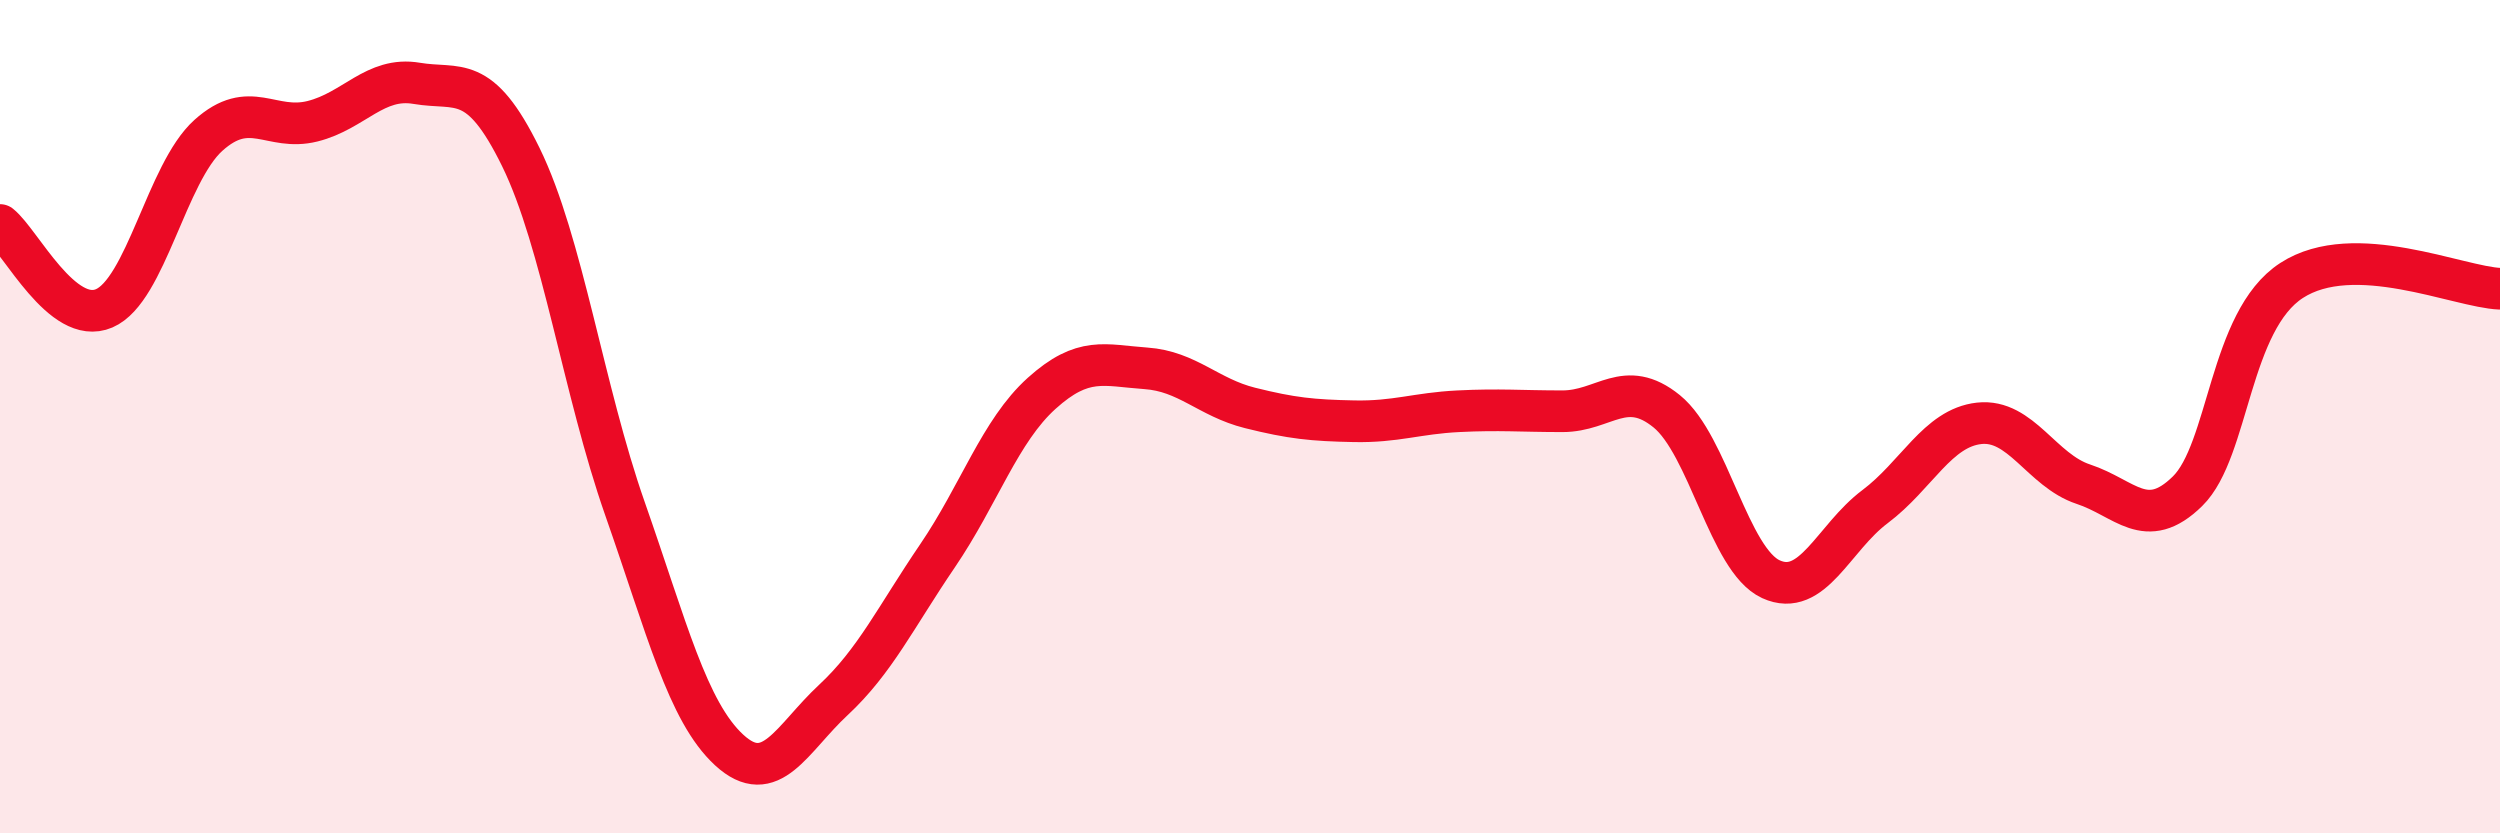
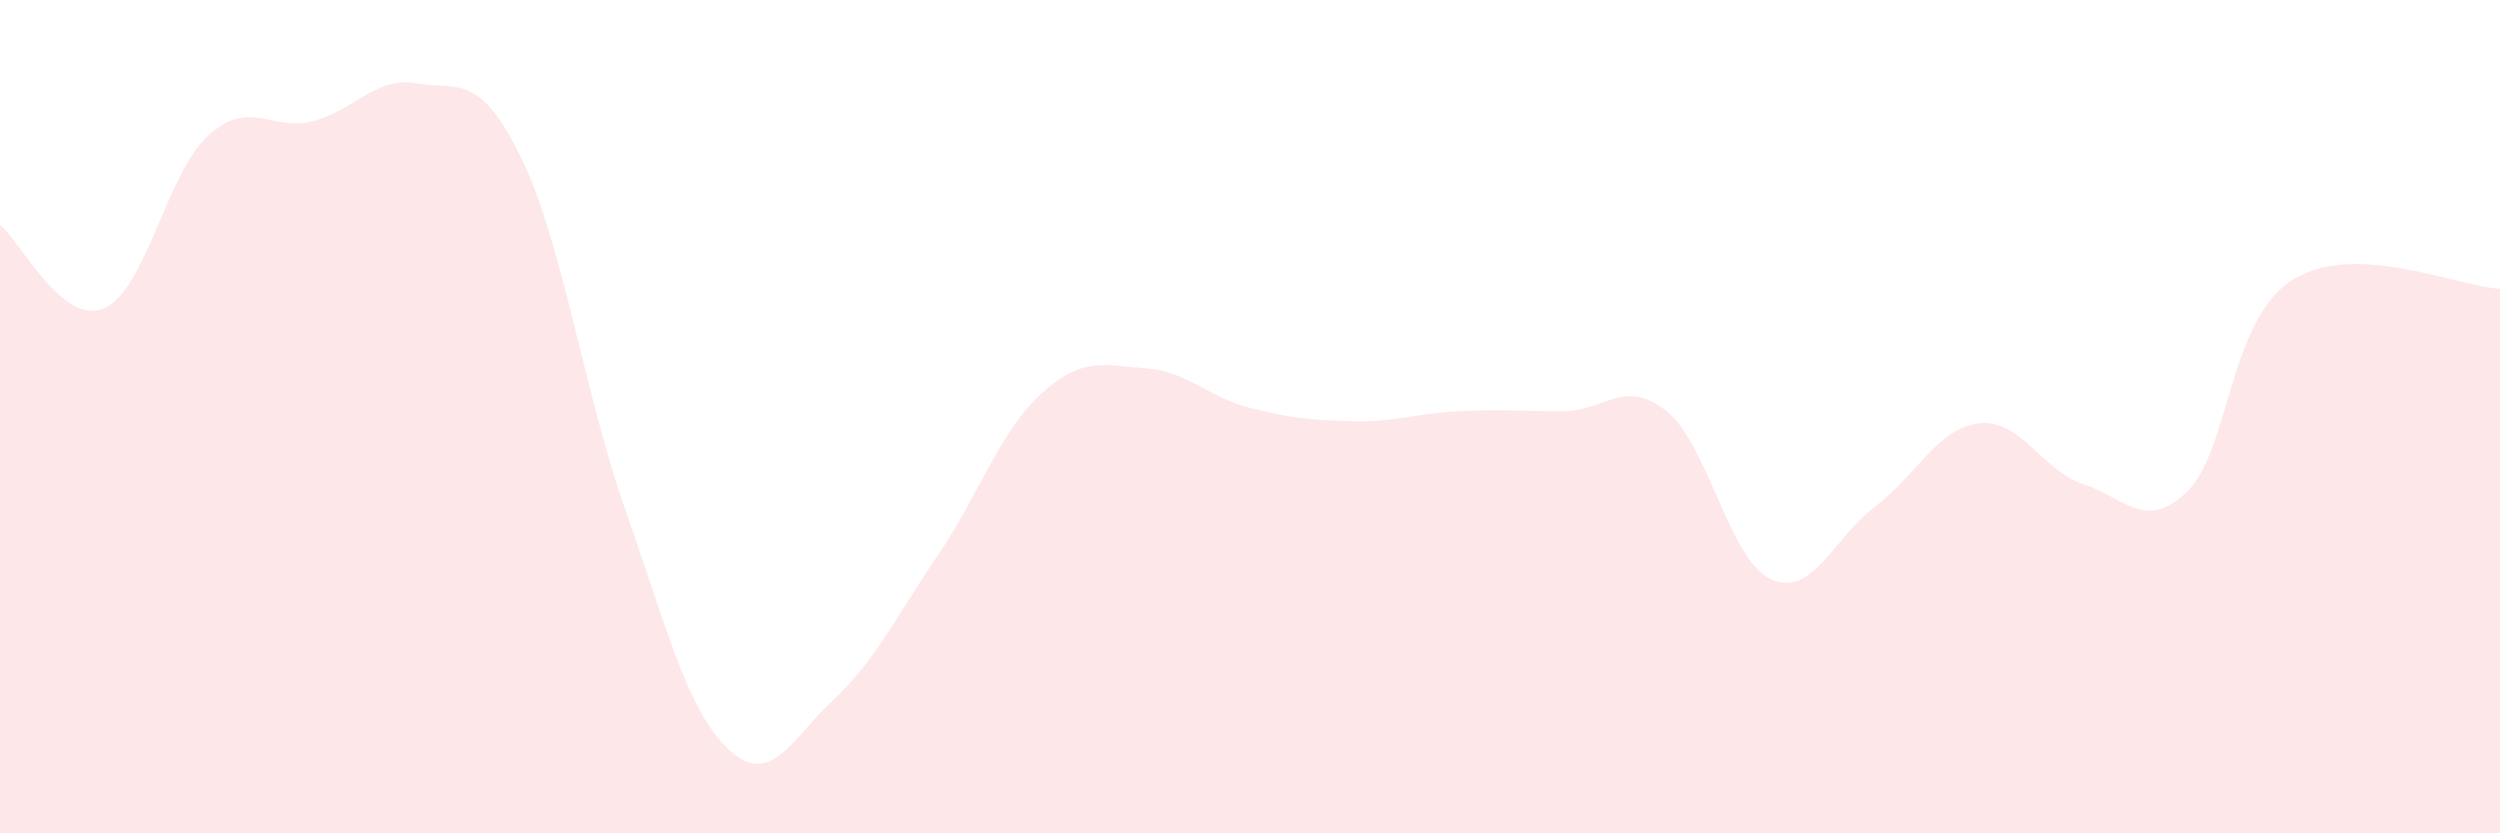
<svg xmlns="http://www.w3.org/2000/svg" width="60" height="20" viewBox="0 0 60 20">
  <path d="M 0,5.4 C 0.5,5.8 1.5,7.83 2.5,7.4 C 3.5,6.97 4,4.15 5,3.25 C 6,2.35 6.5,3.16 7.5,2.91 C 8.5,2.66 9,1.83 10,2 C 11,2.17 11.5,1.73 12.5,3.77 C 13.5,5.81 14,9.36 15,12.21 C 16,15.06 16.5,17.08 17.5,18 C 18.5,18.92 19,17.73 20,16.8 C 21,15.87 21.5,14.81 22.5,13.34 C 23.5,11.87 24,10.34 25,9.44 C 26,8.54 26.5,8.77 27.5,8.84 C 28.5,8.91 29,9.54 30,9.79 C 31,10.04 31.5,10.09 32.5,10.11 C 33.5,10.13 34,9.92 35,9.87 C 36,9.82 36.5,9.87 37.5,9.87 C 38.5,9.87 39,9.06 40,9.87 C 41,10.68 41.5,13.44 42.5,13.9 C 43.5,14.36 44,12.91 45,12.16 C 46,11.41 46.5,10.27 47.5,10.16 C 48.5,10.05 49,11.29 50,11.62 C 51,11.95 51.5,12.77 52.5,11.79 C 53.5,10.81 53.5,7.7 55,6.73 C 56.5,5.76 59,6.89 60,6.93L60 20L0 20Z" fill="#EB0A25" opacity="0.1" stroke-linecap="round" stroke-linejoin="round" />
-   <path d="M 0,5.4 C 0.5,5.8 1.5,7.83 2.5,7.4 C 3.5,6.97 4,4.15 5,3.25 C 6,2.35 6.5,3.16 7.5,2.91 C 8.5,2.66 9,1.83 10,2 C 11,2.17 11.5,1.73 12.5,3.77 C 13.5,5.81 14,9.36 15,12.21 C 16,15.06 16.5,17.08 17.5,18 C 18.5,18.92 19,17.73 20,16.8 C 21,15.87 21.5,14.81 22.5,13.34 C 23.5,11.87 24,10.34 25,9.44 C 26,8.54 26.5,8.77 27.5,8.84 C 28.5,8.91 29,9.54 30,9.79 C 31,10.04 31.5,10.09 32.5,10.11 C 33.5,10.13 34,9.92 35,9.87 C 36,9.82 36.5,9.87 37.5,9.87 C 38.5,9.87 39,9.06 40,9.87 C 41,10.68 41.5,13.44 42.5,13.9 C 43.5,14.36 44,12.91 45,12.16 C 46,11.41 46.5,10.27 47.5,10.16 C 48.5,10.05 49,11.29 50,11.62 C 51,11.95 51.5,12.77 52.5,11.79 C 53.5,10.81 53.5,7.7 55,6.73 C 56.5,5.76 59,6.89 60,6.93" stroke="#EB0A25" stroke-width="1" fill="none" stroke-linecap="round" stroke-linejoin="round" />
</svg>